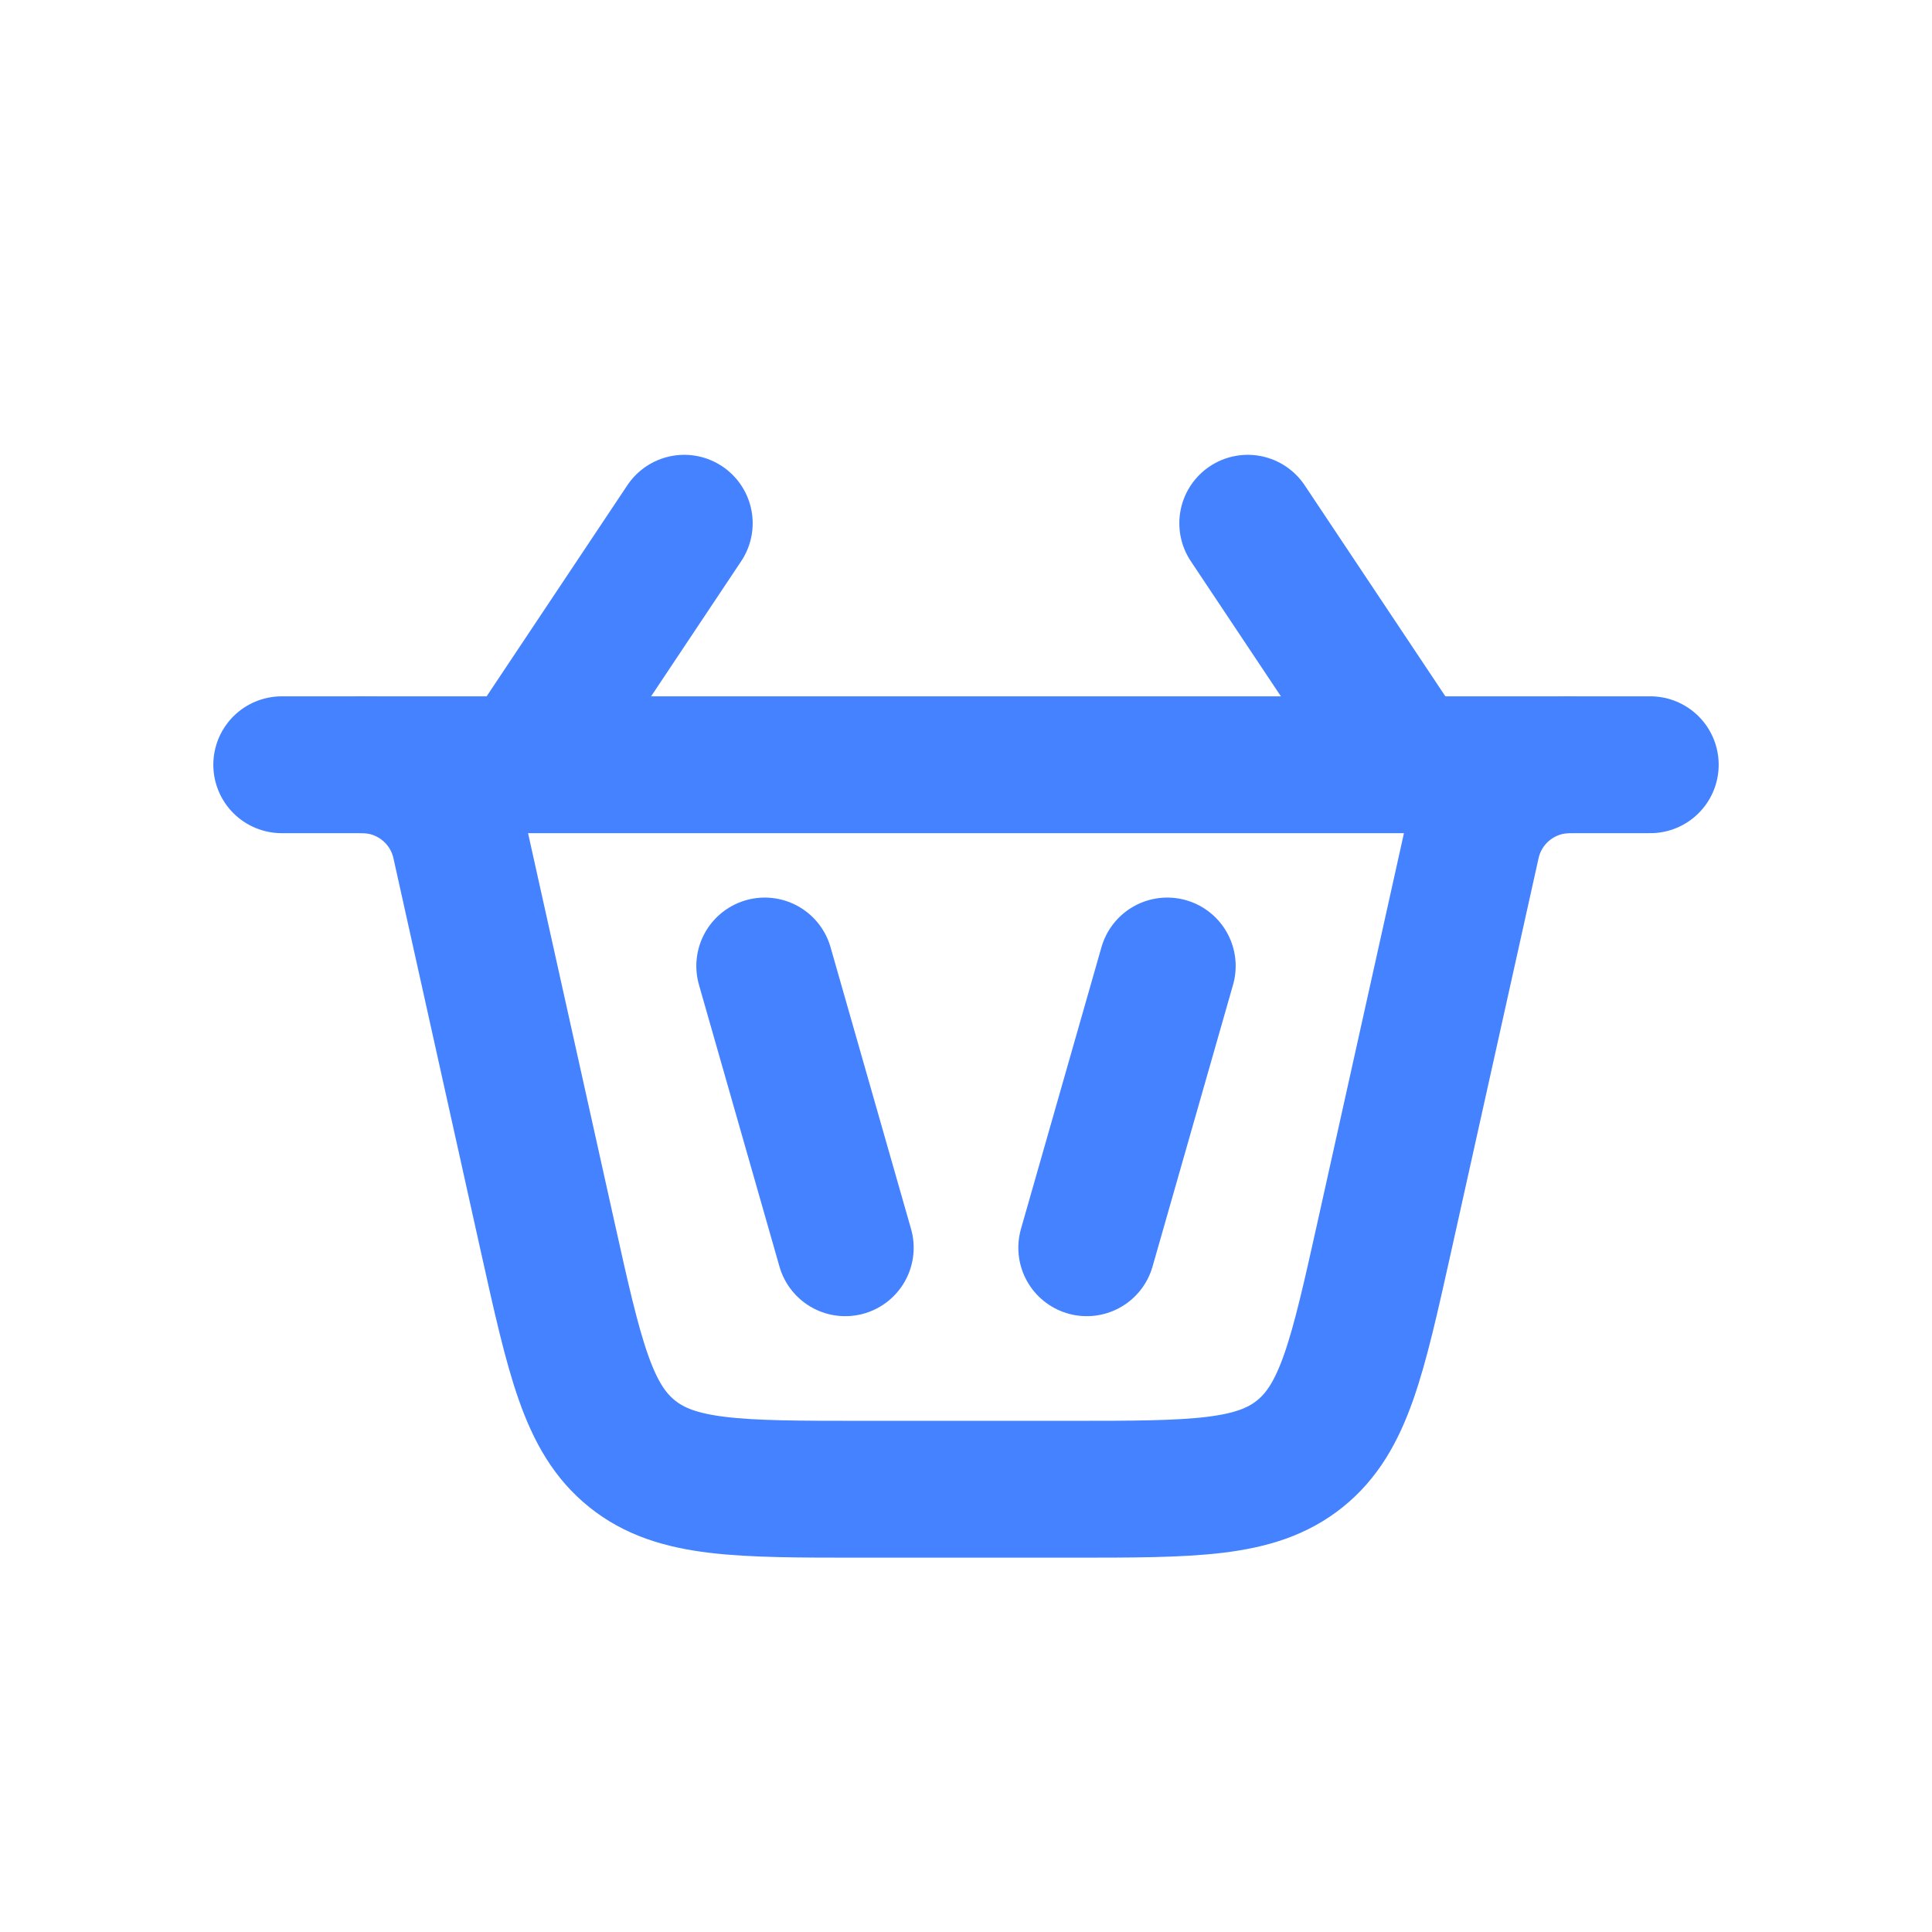
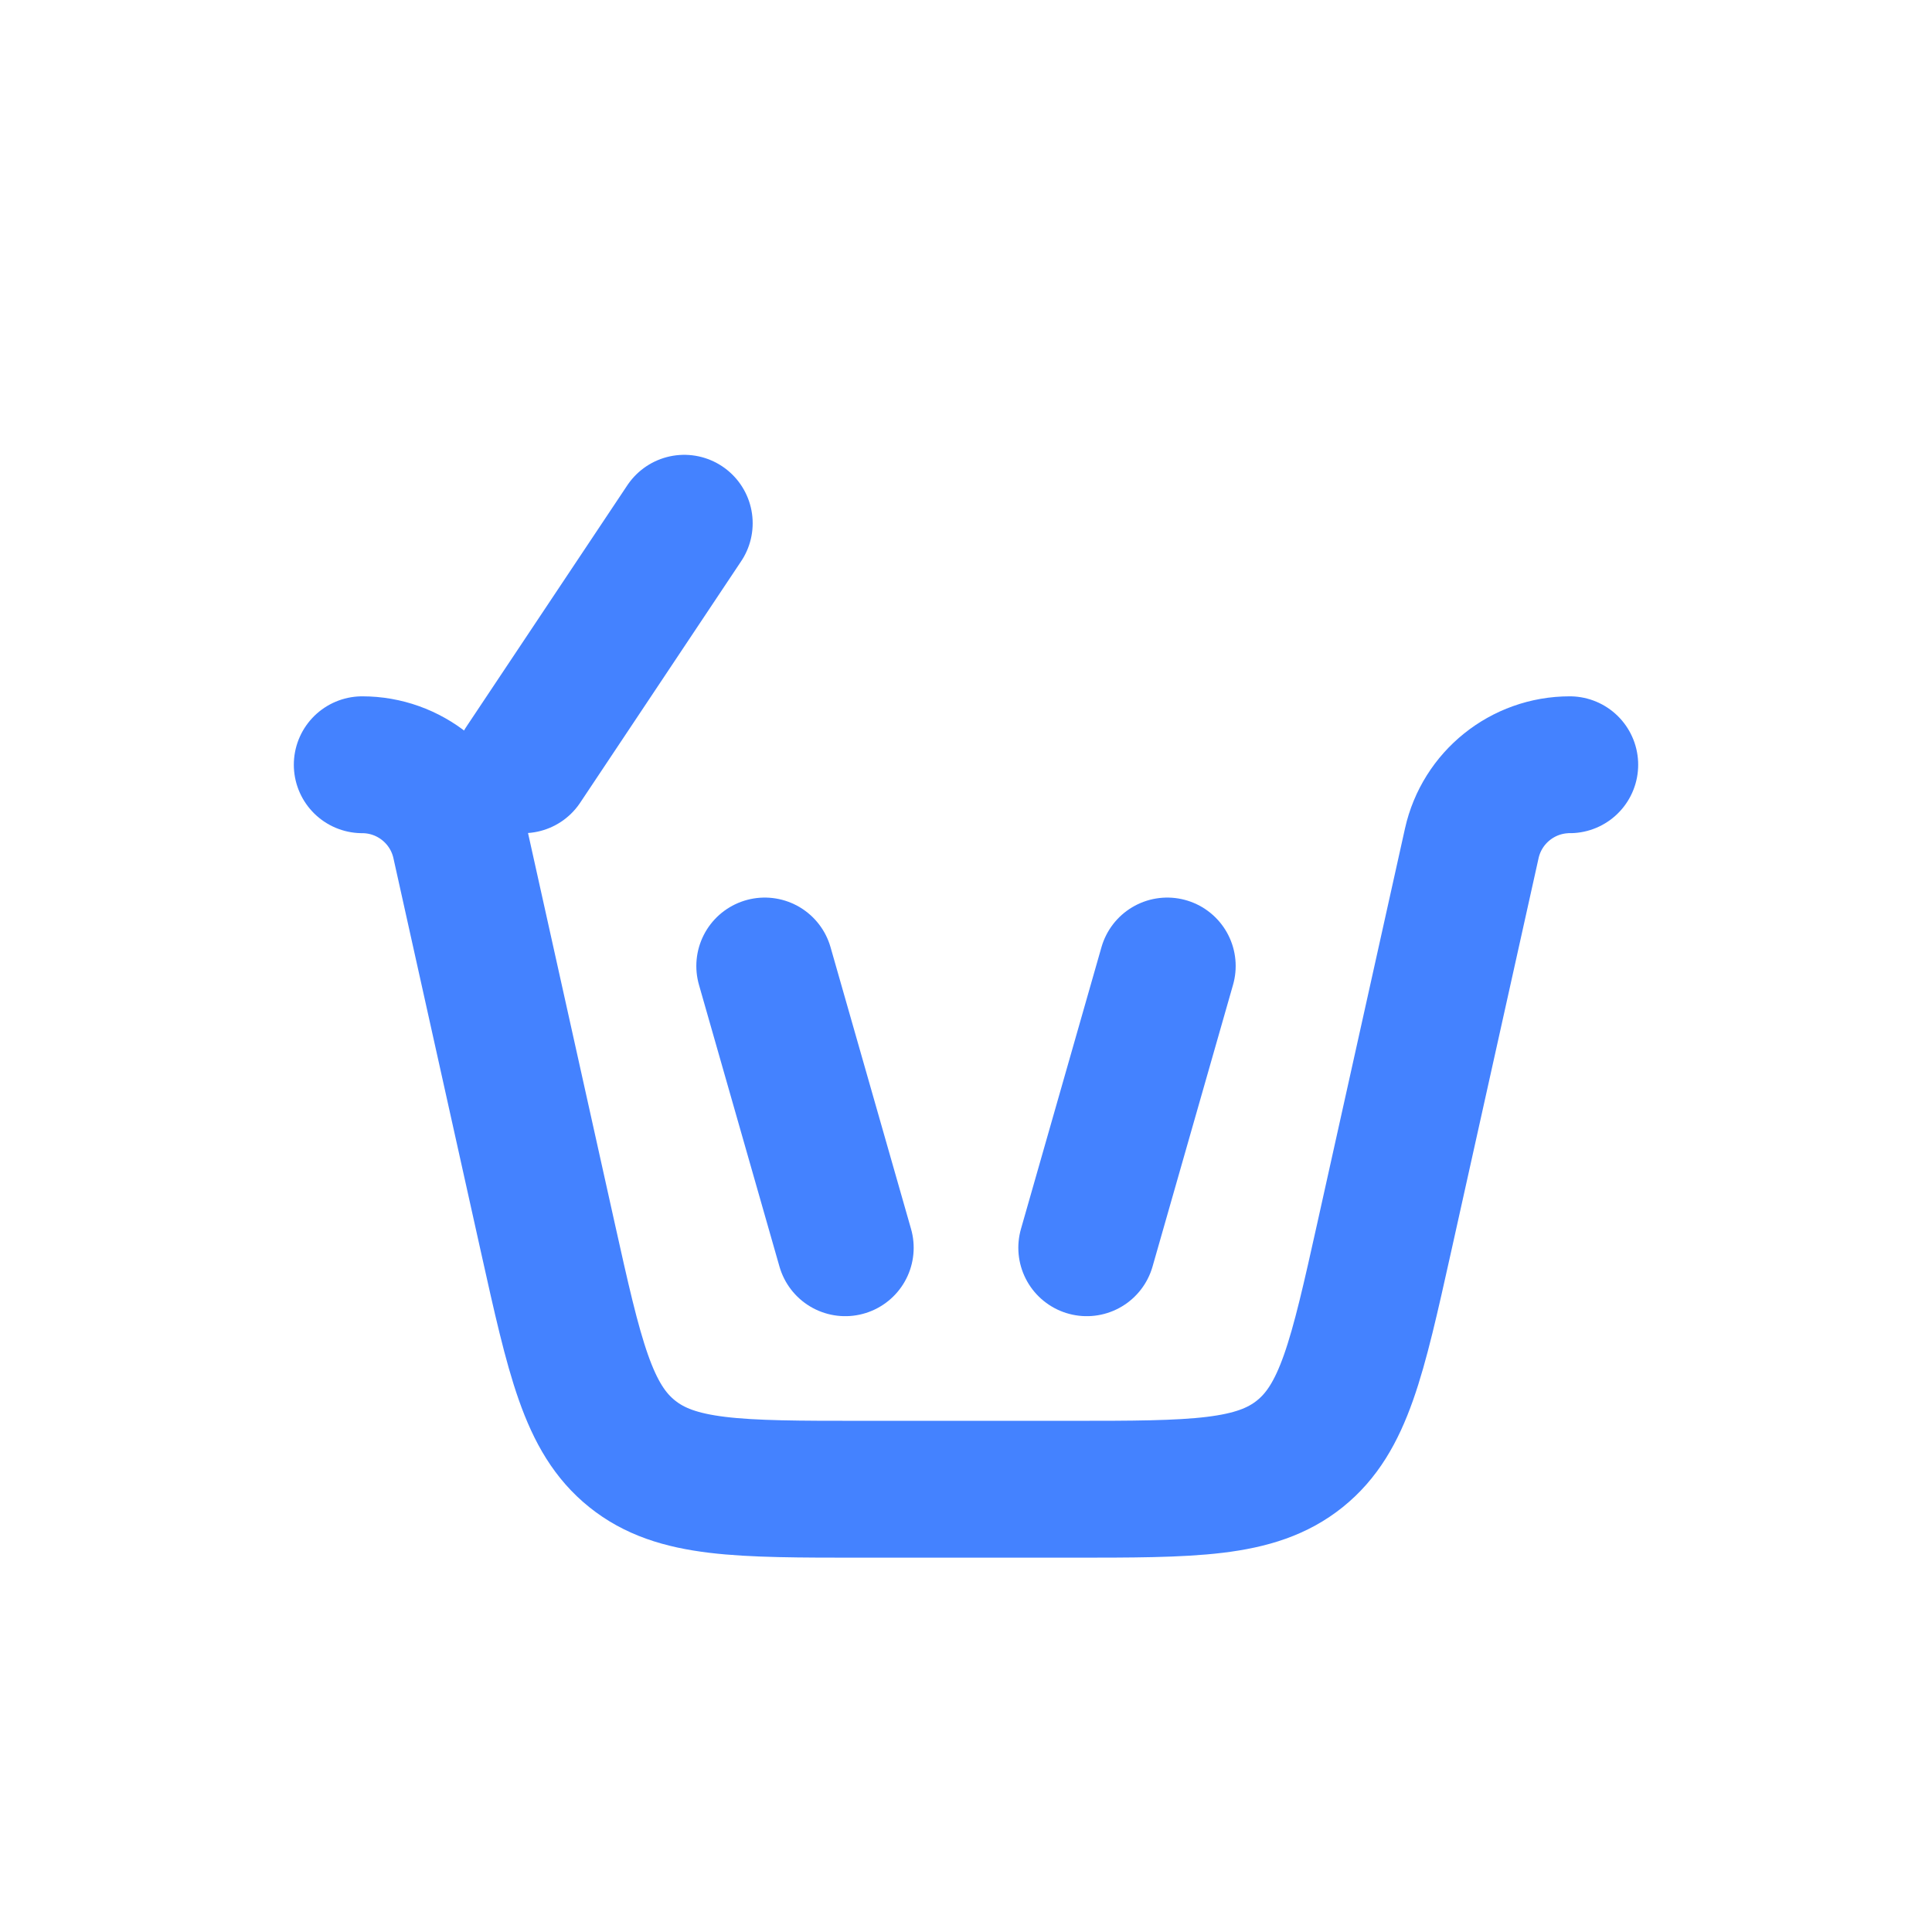
<svg xmlns="http://www.w3.org/2000/svg" width="24" height="24" viewBox="0 0 24 24" fill="none">
  <path d="M10.5 15.5L9.5 12" stroke="#4482FF" stroke-width="1.7" stroke-linecap="round" />
-   <path d="M8.5 6.5L6.5 9.5M15.5 6.5L17.5 9.5" stroke="#4482FF" stroke-width="1.7" stroke-linecap="round" />
+   <path d="M8.5 6.5L6.5 9.5M15.5 6.5" stroke="#4482FF" stroke-width="1.7" stroke-linecap="round" />
  <path d="M13.5 15.5L14.5 12" stroke="#4482FF" stroke-width="1.7" stroke-linecap="round" />
  <path d="M4.5 9.5V9.5C5.084 9.5 5.59 9.906 5.717 10.476L6.804 15.368C7.138 16.869 7.304 17.62 7.853 18.06C8.401 18.5 9.17 18.5 10.709 18.5H13.291C14.83 18.5 15.599 18.5 16.147 18.06C16.695 17.62 16.862 16.869 17.196 15.368L18.283 10.476C18.41 9.906 18.916 9.5 19.5 9.5V9.5" stroke="#4482FF" stroke-width="1.7" stroke-linecap="round" />
-   <path d="M3.5 9.5H20.5" stroke="#4482FF" stroke-width="1.7" stroke-linecap="round" />
</svg>